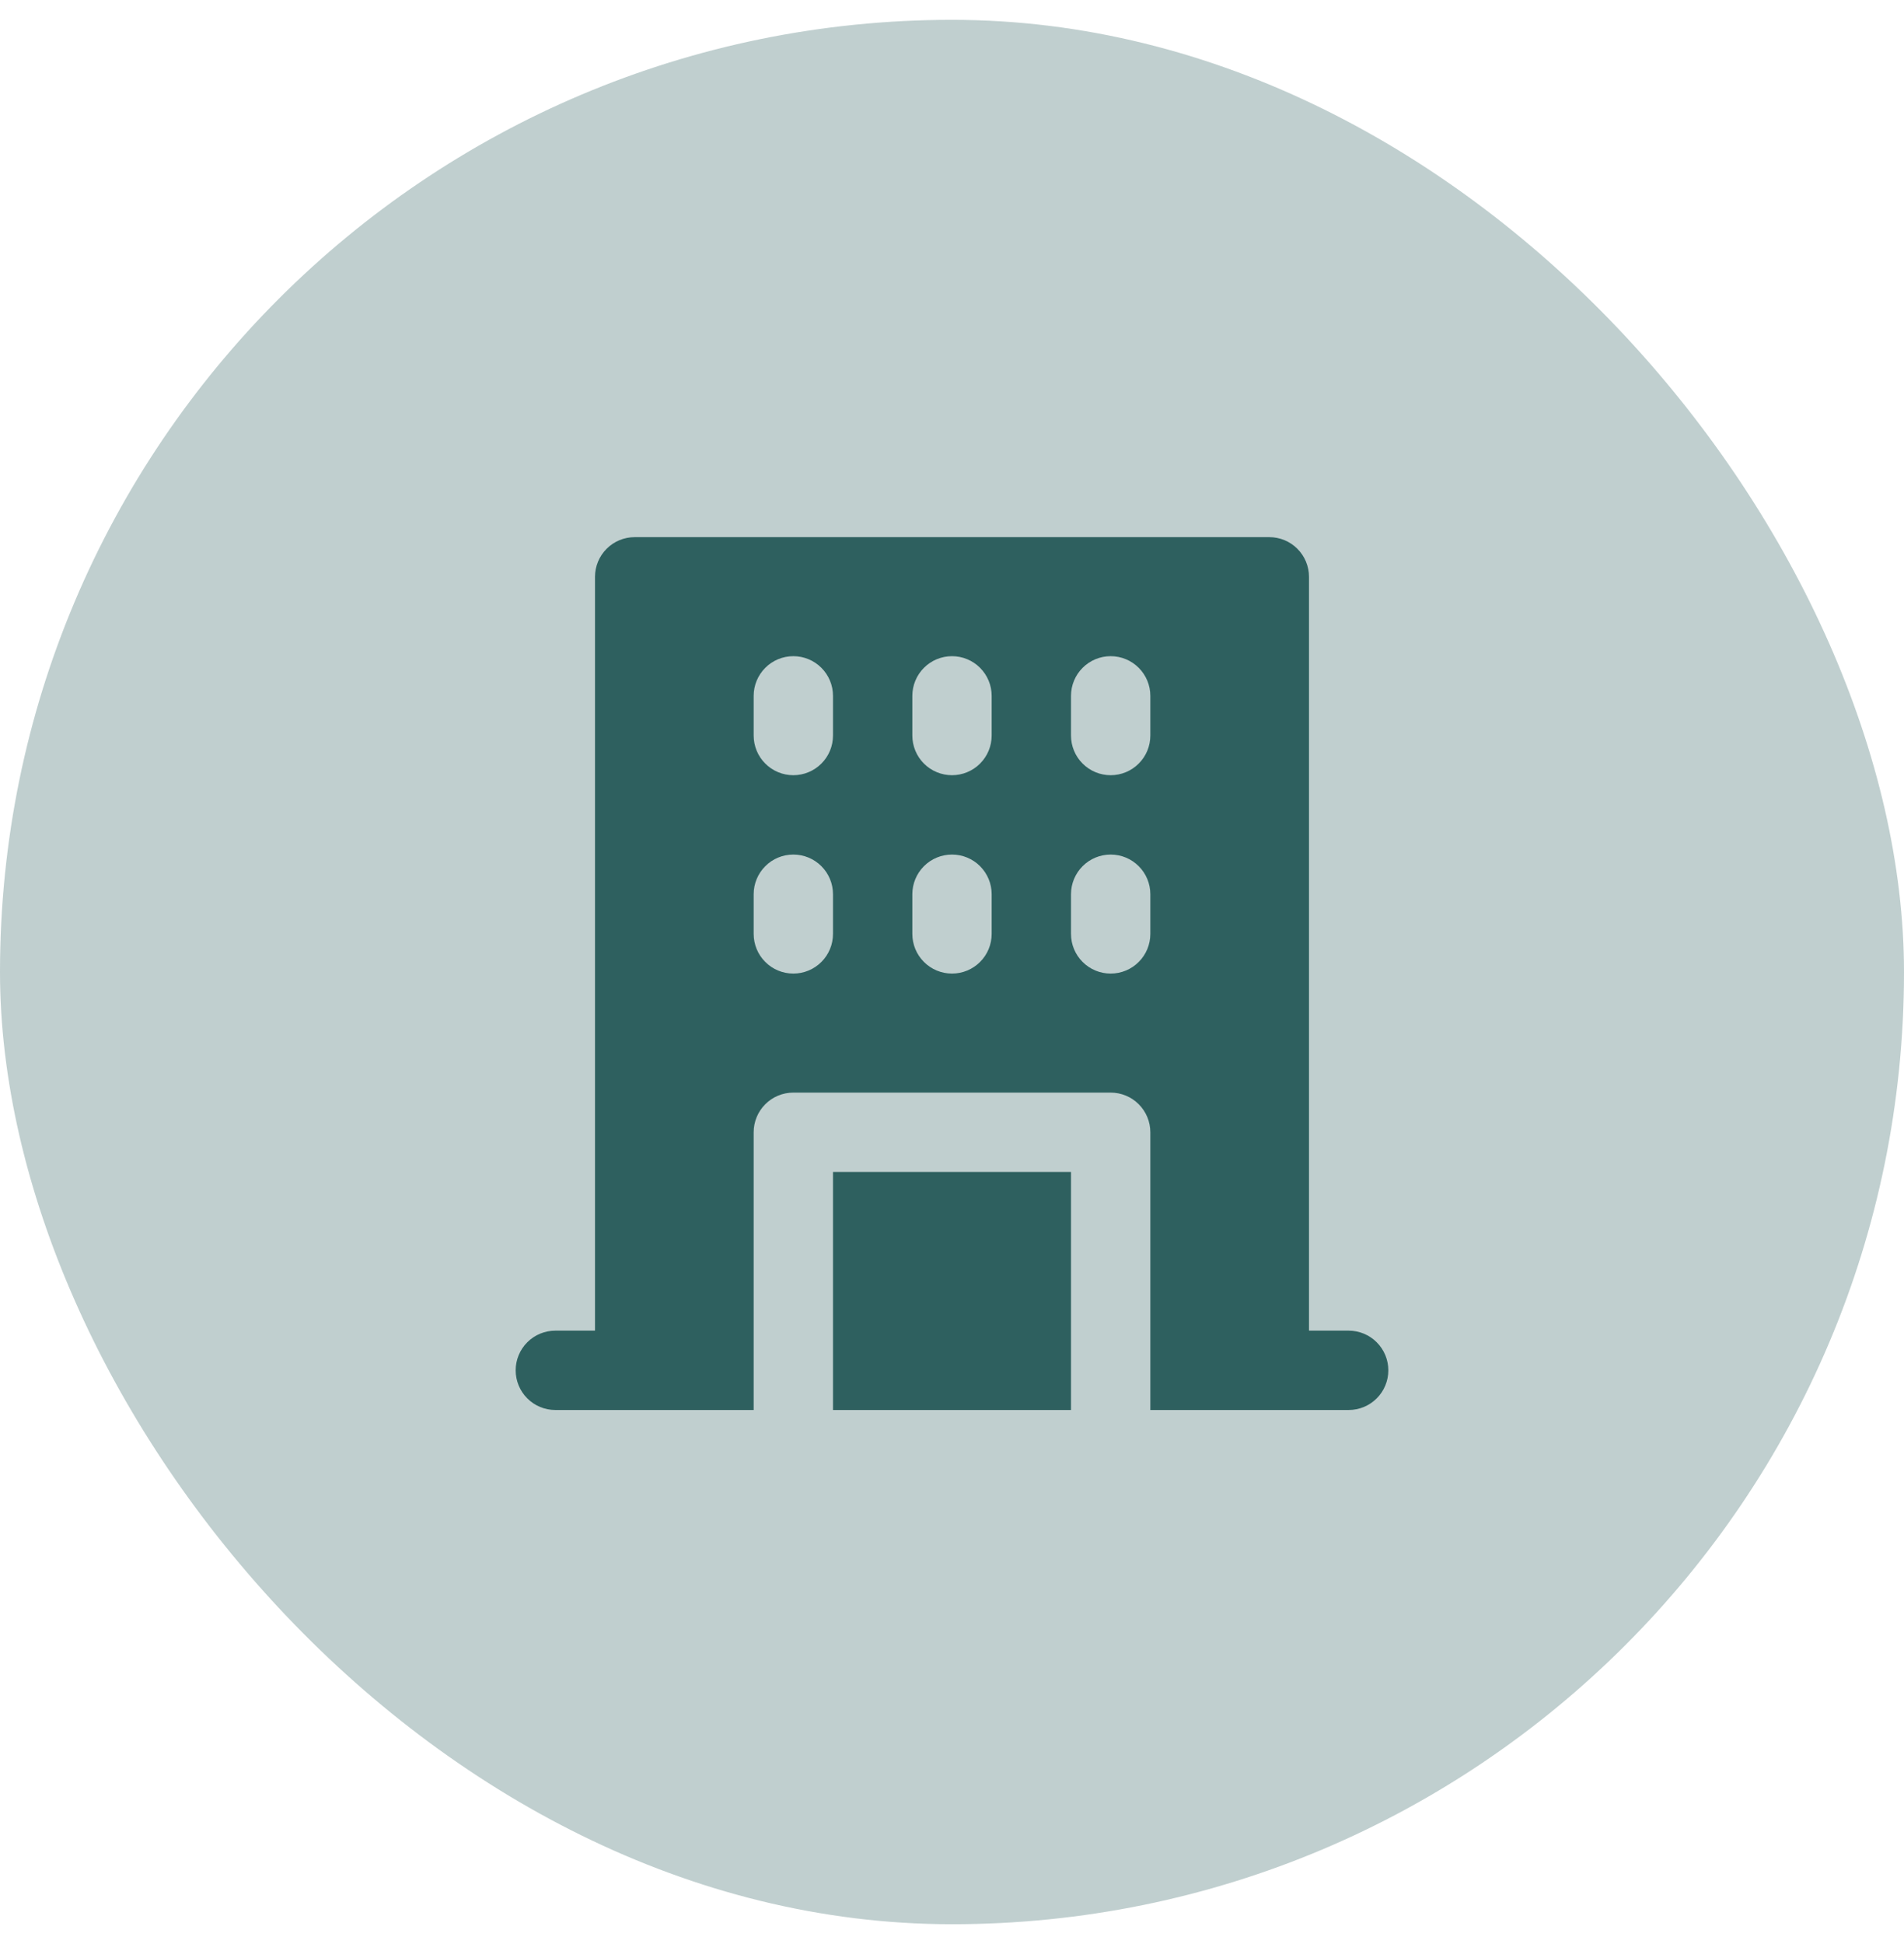
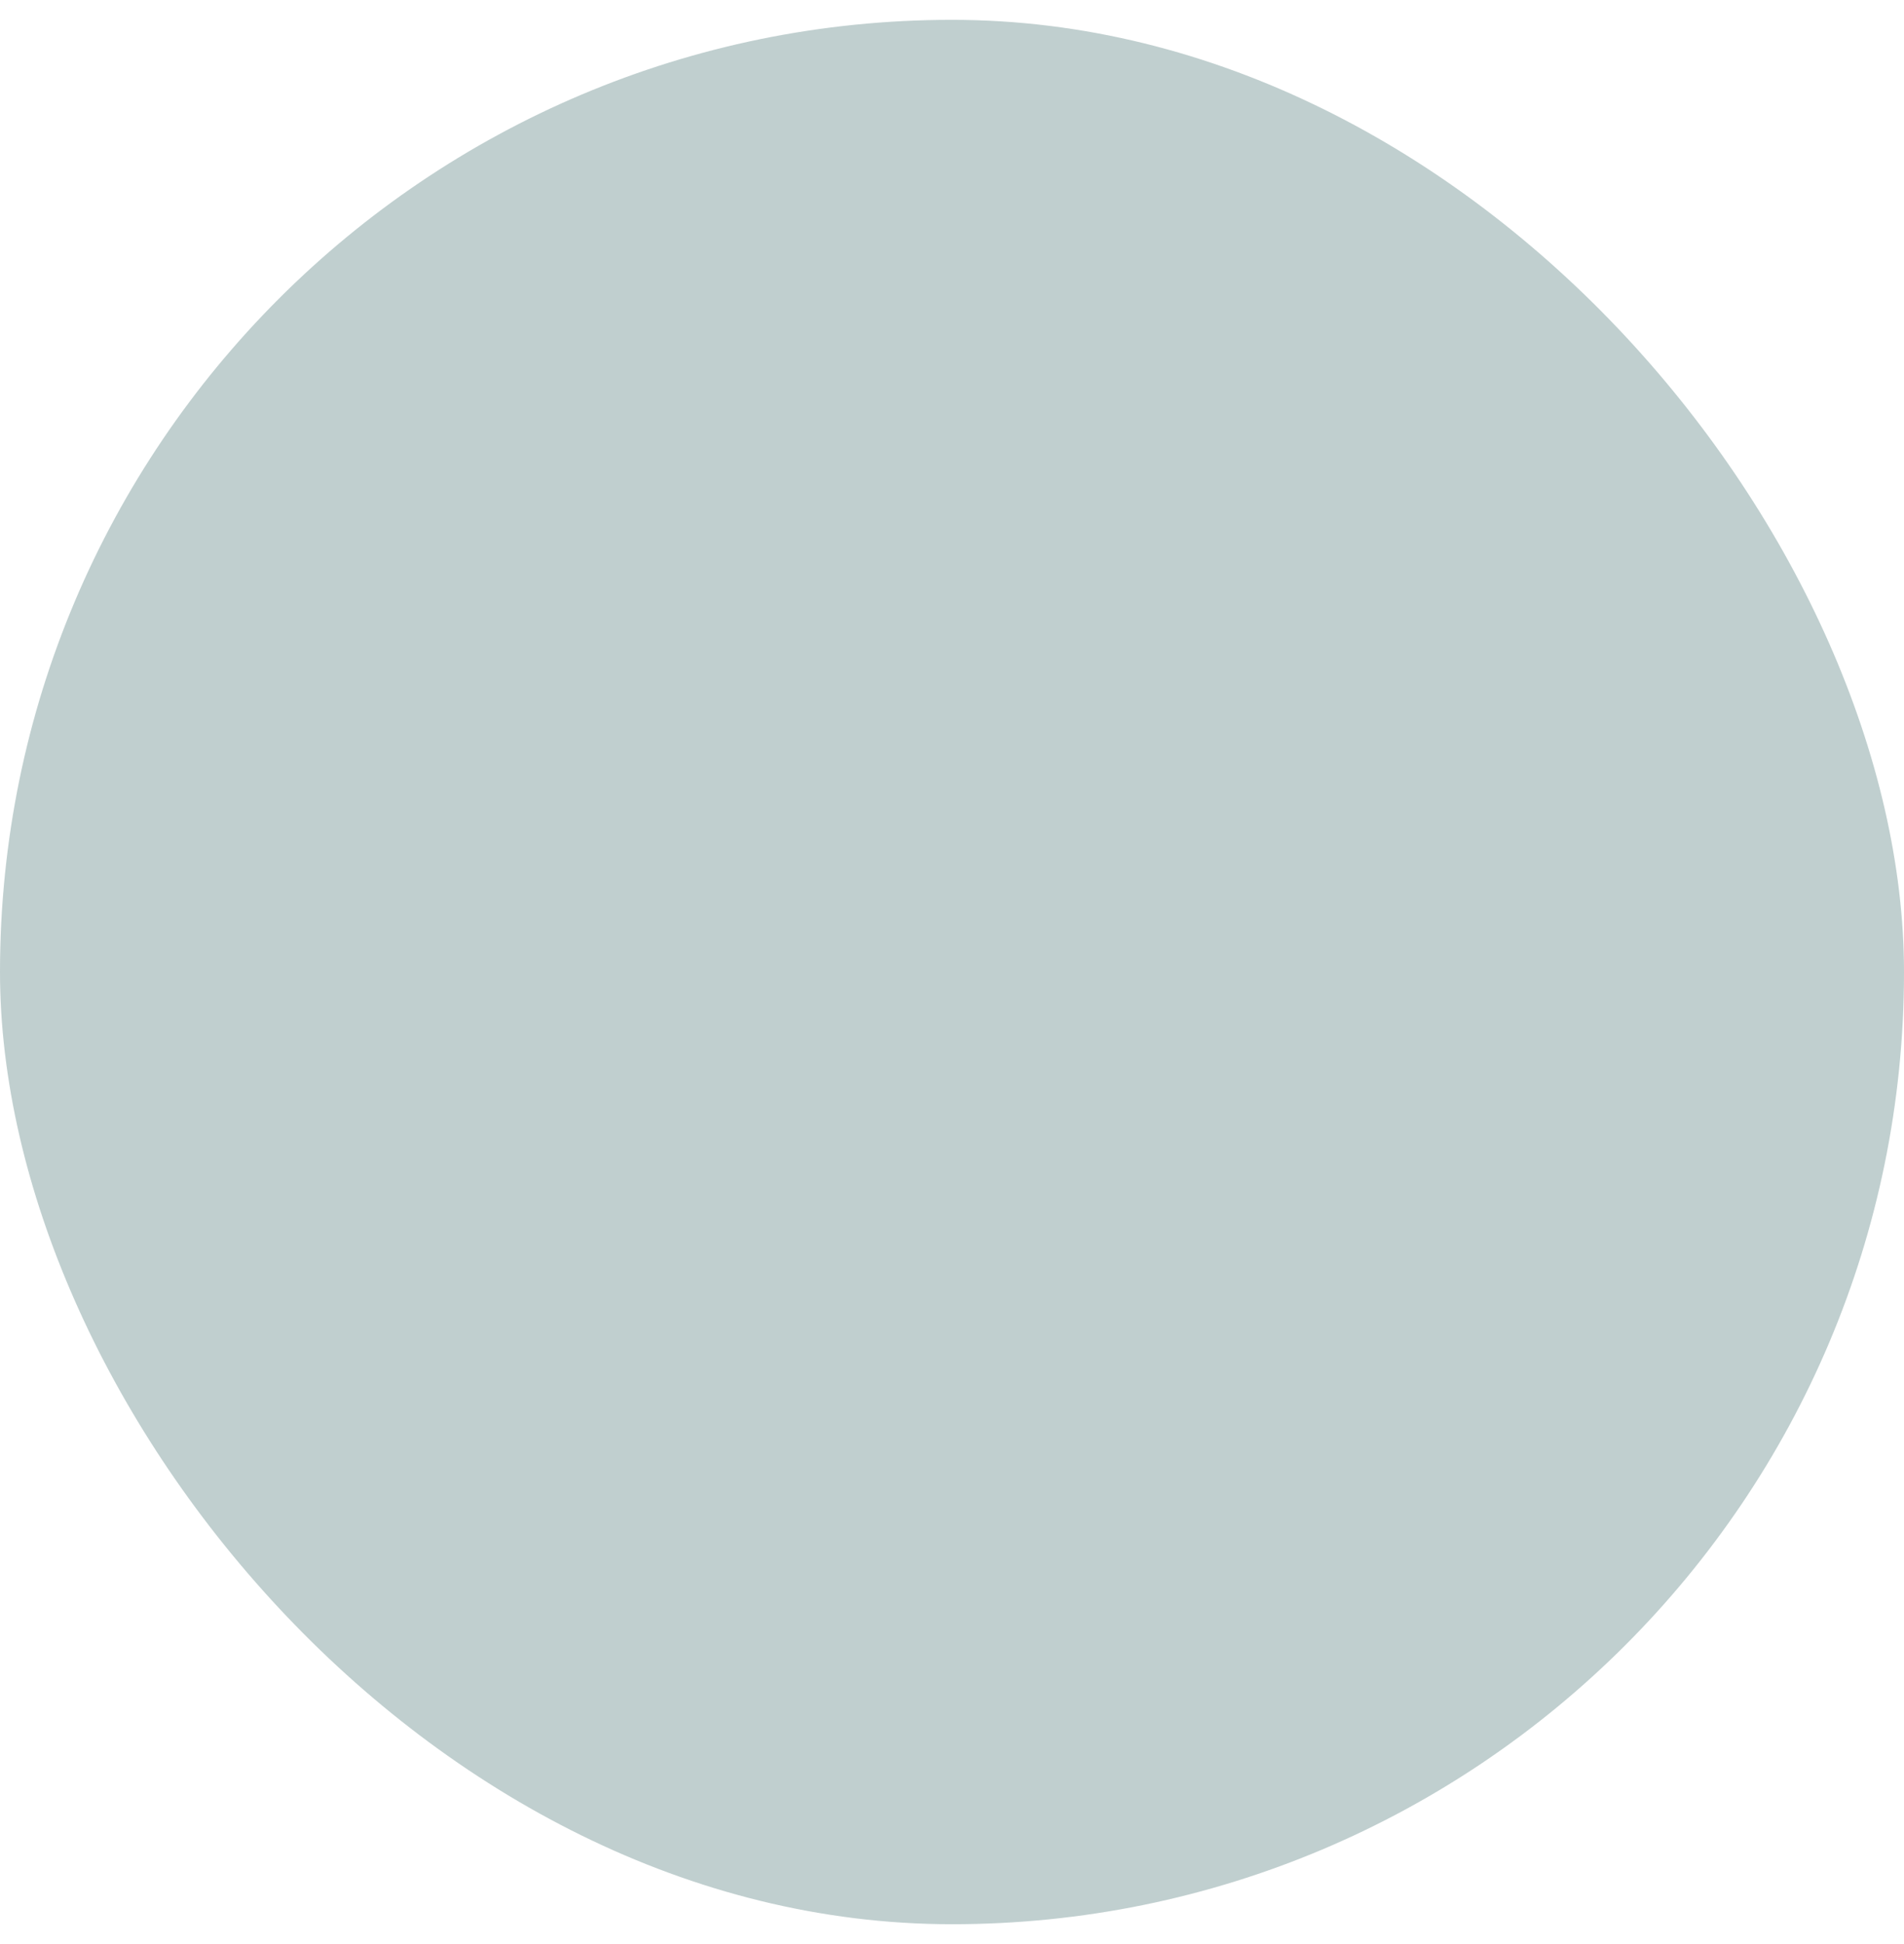
<svg xmlns="http://www.w3.org/2000/svg" width="48" height="49" viewBox="0 0 48 49" fill="none">
  <rect y="0.5" width="48" height="48" rx="24" fill="#2E605F" fill-opacity="0.3" />
  <g clip-path="url(#clip0_3567_19239)">
    <path d="M21 29.539H27V35.539H21V29.539ZM35 34.539C35 34.804 34.895 35.059 34.707 35.246C34.52 35.434 34.265 35.539 34 35.539H29V28.539C29 28.274 28.895 28.02 28.707 27.832C28.52 27.644 28.265 27.539 28 27.539H20C19.735 27.539 19.48 27.644 19.293 27.832C19.105 28.02 19 28.274 19 28.539V35.539H14C13.735 35.539 13.48 35.434 13.293 35.246C13.105 35.059 13 34.804 13 34.539C13 34.274 13.105 34.02 13.293 33.832C13.48 33.644 13.735 33.539 14 33.539H15V14.539C15 14.274 15.105 14.02 15.293 13.832C15.48 13.644 15.735 13.539 16 13.539H32C32.265 13.539 32.52 13.644 32.707 13.832C32.895 14.02 33 14.274 33 14.539V33.539H34C34.265 33.539 34.52 33.644 34.707 33.832C34.895 34.02 35 34.274 35 34.539ZM21 22.539C21 22.274 20.895 22.02 20.707 21.832C20.52 21.644 20.265 21.539 20 21.539C19.735 21.539 19.48 21.644 19.293 21.832C19.105 22.02 19 22.274 19 22.539V23.539C19 23.804 19.105 24.059 19.293 24.246C19.48 24.434 19.735 24.539 20 24.539C20.265 24.539 20.52 24.434 20.707 24.246C20.895 24.059 21 23.804 21 23.539V22.539ZM21 17.539C21 17.274 20.895 17.02 20.707 16.832C20.52 16.644 20.265 16.539 20 16.539C19.735 16.539 19.48 16.644 19.293 16.832C19.105 17.02 19 17.274 19 17.539V18.539C19 18.804 19.105 19.059 19.293 19.246C19.48 19.434 19.735 19.539 20 19.539C20.265 19.539 20.52 19.434 20.707 19.246C20.895 19.059 21 18.804 21 18.539V17.539ZM25 22.539C25 22.274 24.895 22.02 24.707 21.832C24.52 21.644 24.265 21.539 24 21.539C23.735 21.539 23.48 21.644 23.293 21.832C23.105 22.02 23 22.274 23 22.539V23.539C23 23.804 23.105 24.059 23.293 24.246C23.48 24.434 23.735 24.539 24 24.539C24.265 24.539 24.52 24.434 24.707 24.246C24.895 24.059 25 23.804 25 23.539V22.539ZM25 17.539C25 17.274 24.895 17.02 24.707 16.832C24.52 16.644 24.265 16.539 24 16.539C23.735 16.539 23.48 16.644 23.293 16.832C23.105 17.02 23 17.274 23 17.539V18.539C23 18.804 23.105 19.059 23.293 19.246C23.48 19.434 23.735 19.539 24 19.539C24.265 19.539 24.52 19.434 24.707 19.246C24.895 19.059 25 18.804 25 18.539V17.539ZM29 22.539C29 22.274 28.895 22.02 28.707 21.832C28.52 21.644 28.265 21.539 28 21.539C27.735 21.539 27.48 21.644 27.293 21.832C27.105 22.02 27 22.274 27 22.539V23.539C27 23.804 27.105 24.059 27.293 24.246C27.48 24.434 27.735 24.539 28 24.539C28.265 24.539 28.52 24.434 28.707 24.246C28.895 24.059 29 23.804 29 23.539V22.539ZM29 17.539C29 17.274 28.895 17.02 28.707 16.832C28.52 16.644 28.265 16.539 28 16.539C27.735 16.539 27.48 16.644 27.293 16.832C27.105 17.02 27 17.274 27 17.539V18.539C27 18.804 27.105 19.059 27.293 19.246C27.48 19.434 27.735 19.539 28 19.539C28.265 19.539 28.52 19.434 28.707 19.246C28.895 19.059 29 18.804 29 18.539V17.539Z" fill="#2E605F" />
  </g>
  <defs>
    <clipPath id="clip0_3567_19239">
-       <rect width="24" height="24" fill="white" transform="translate(12 12.5)" />
-     </clipPath>
+       </clipPath>
  </defs>
</svg>